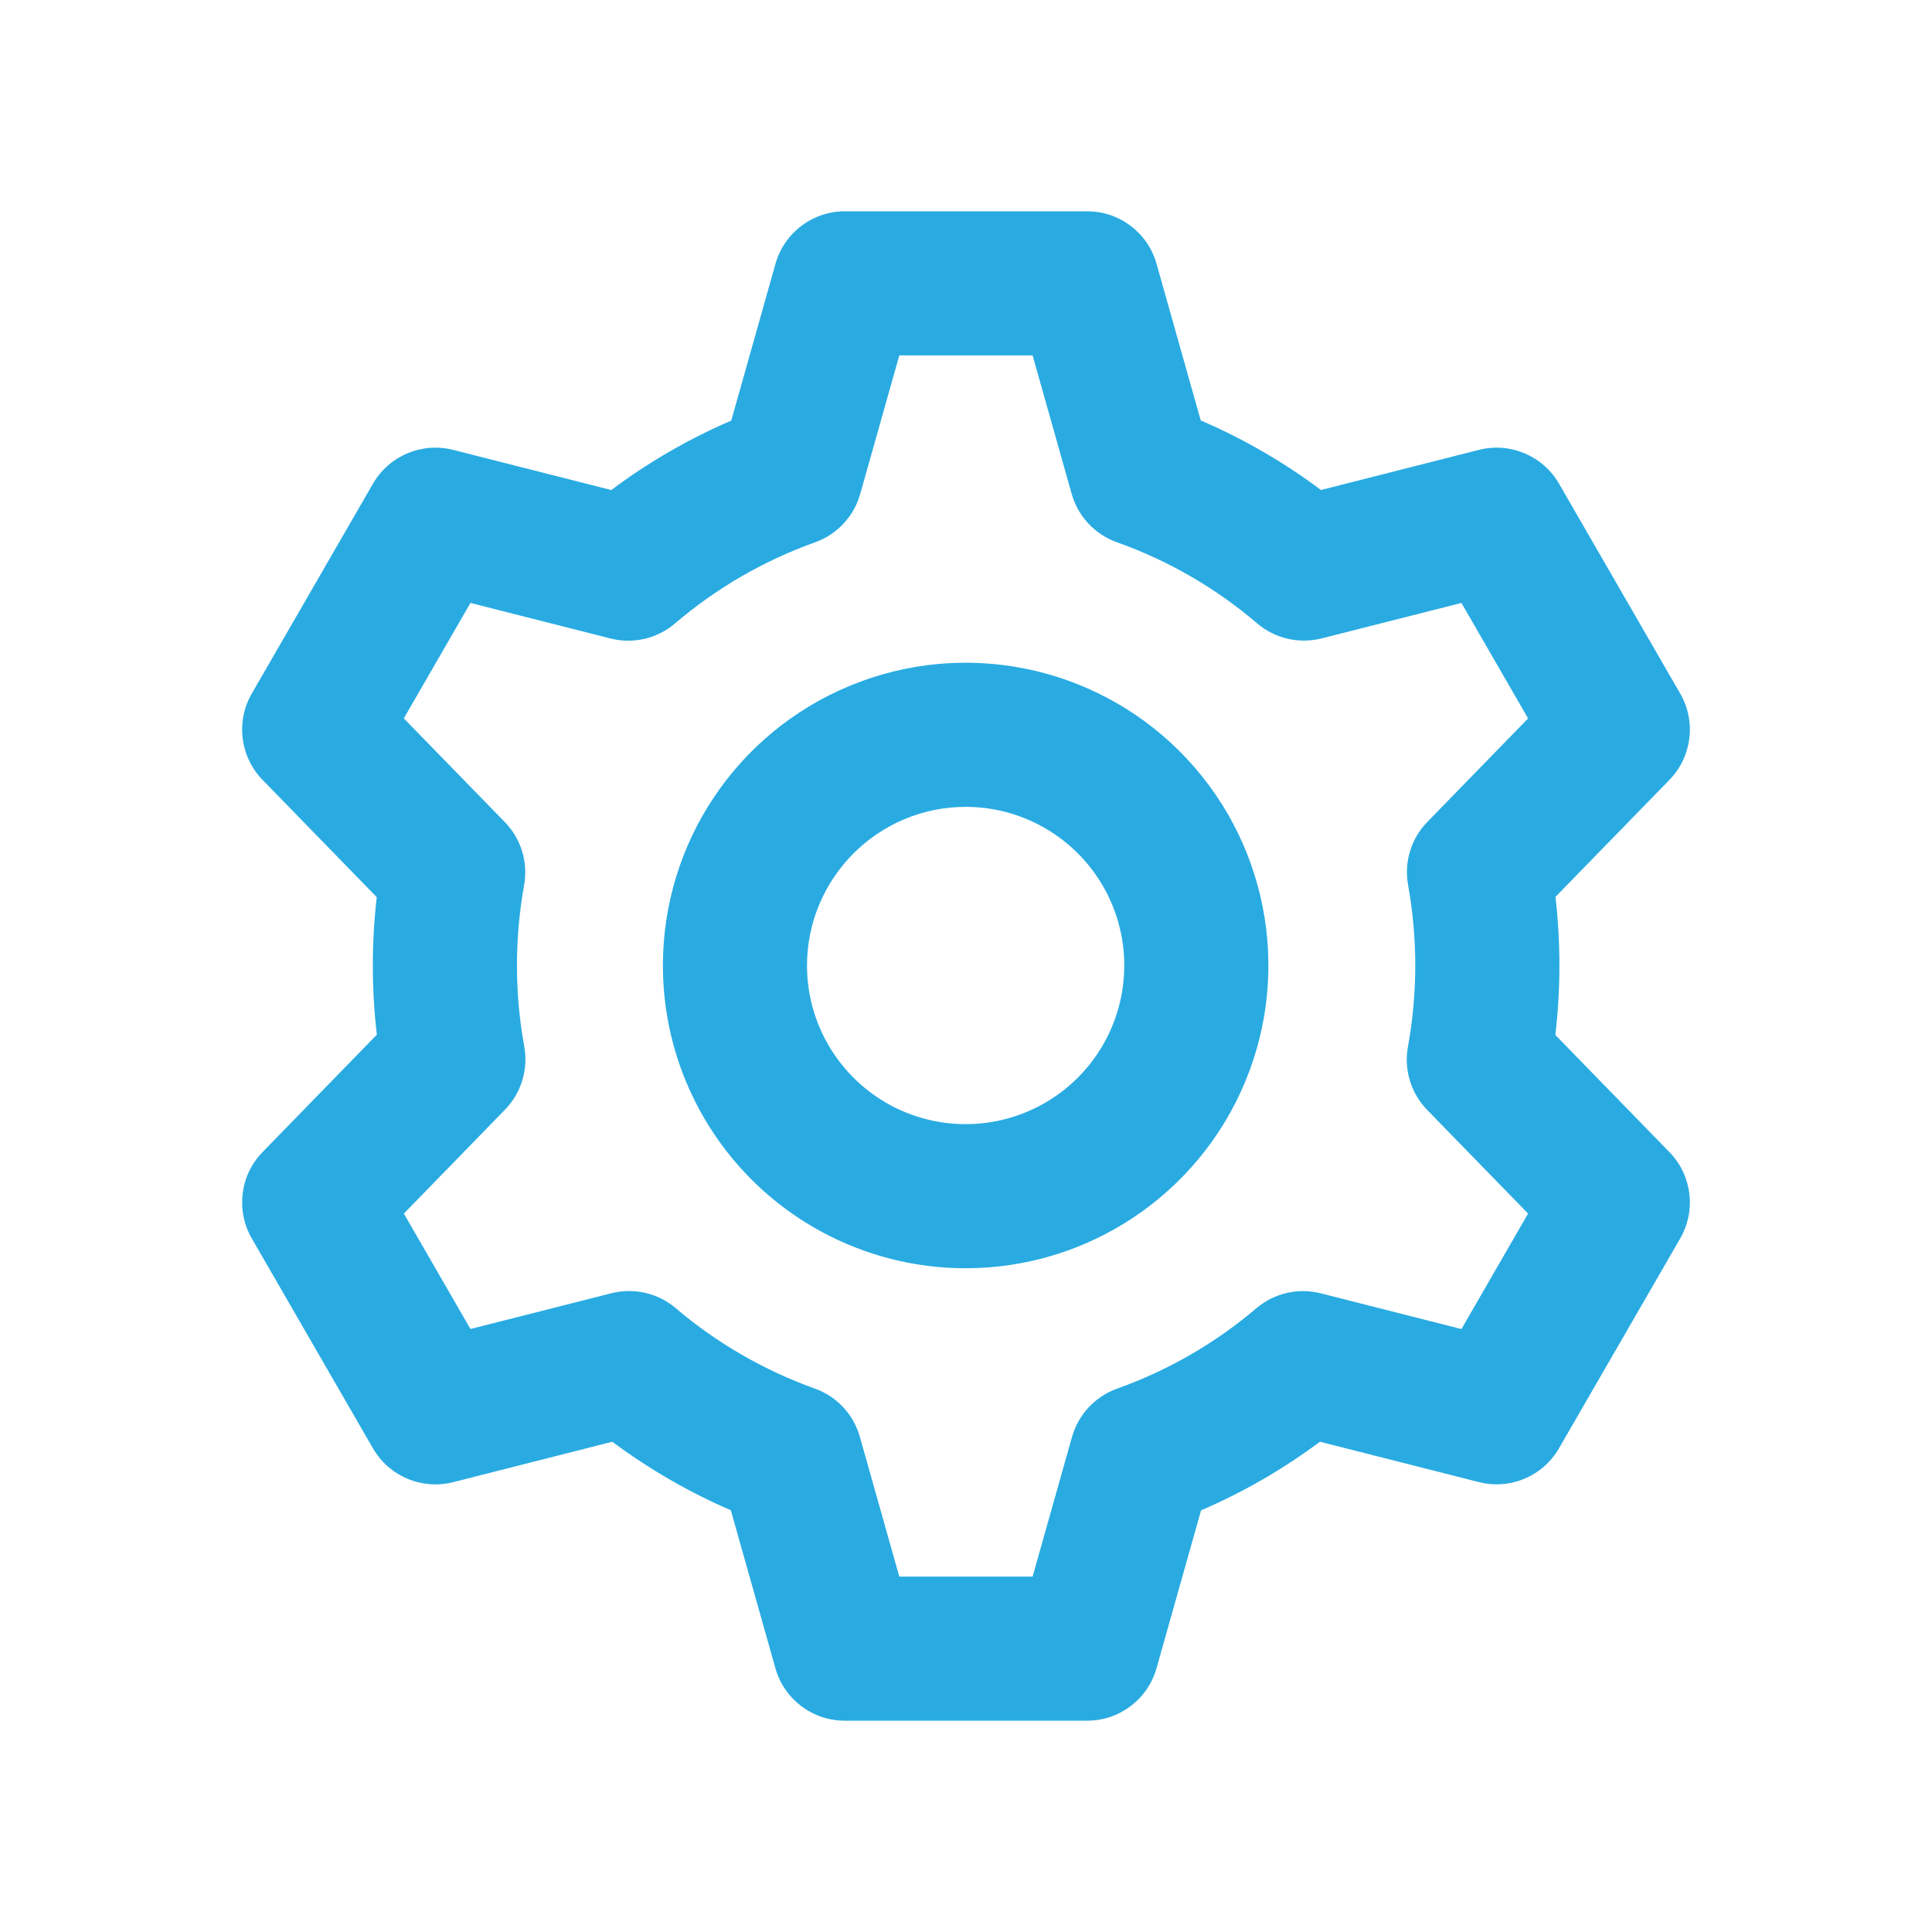
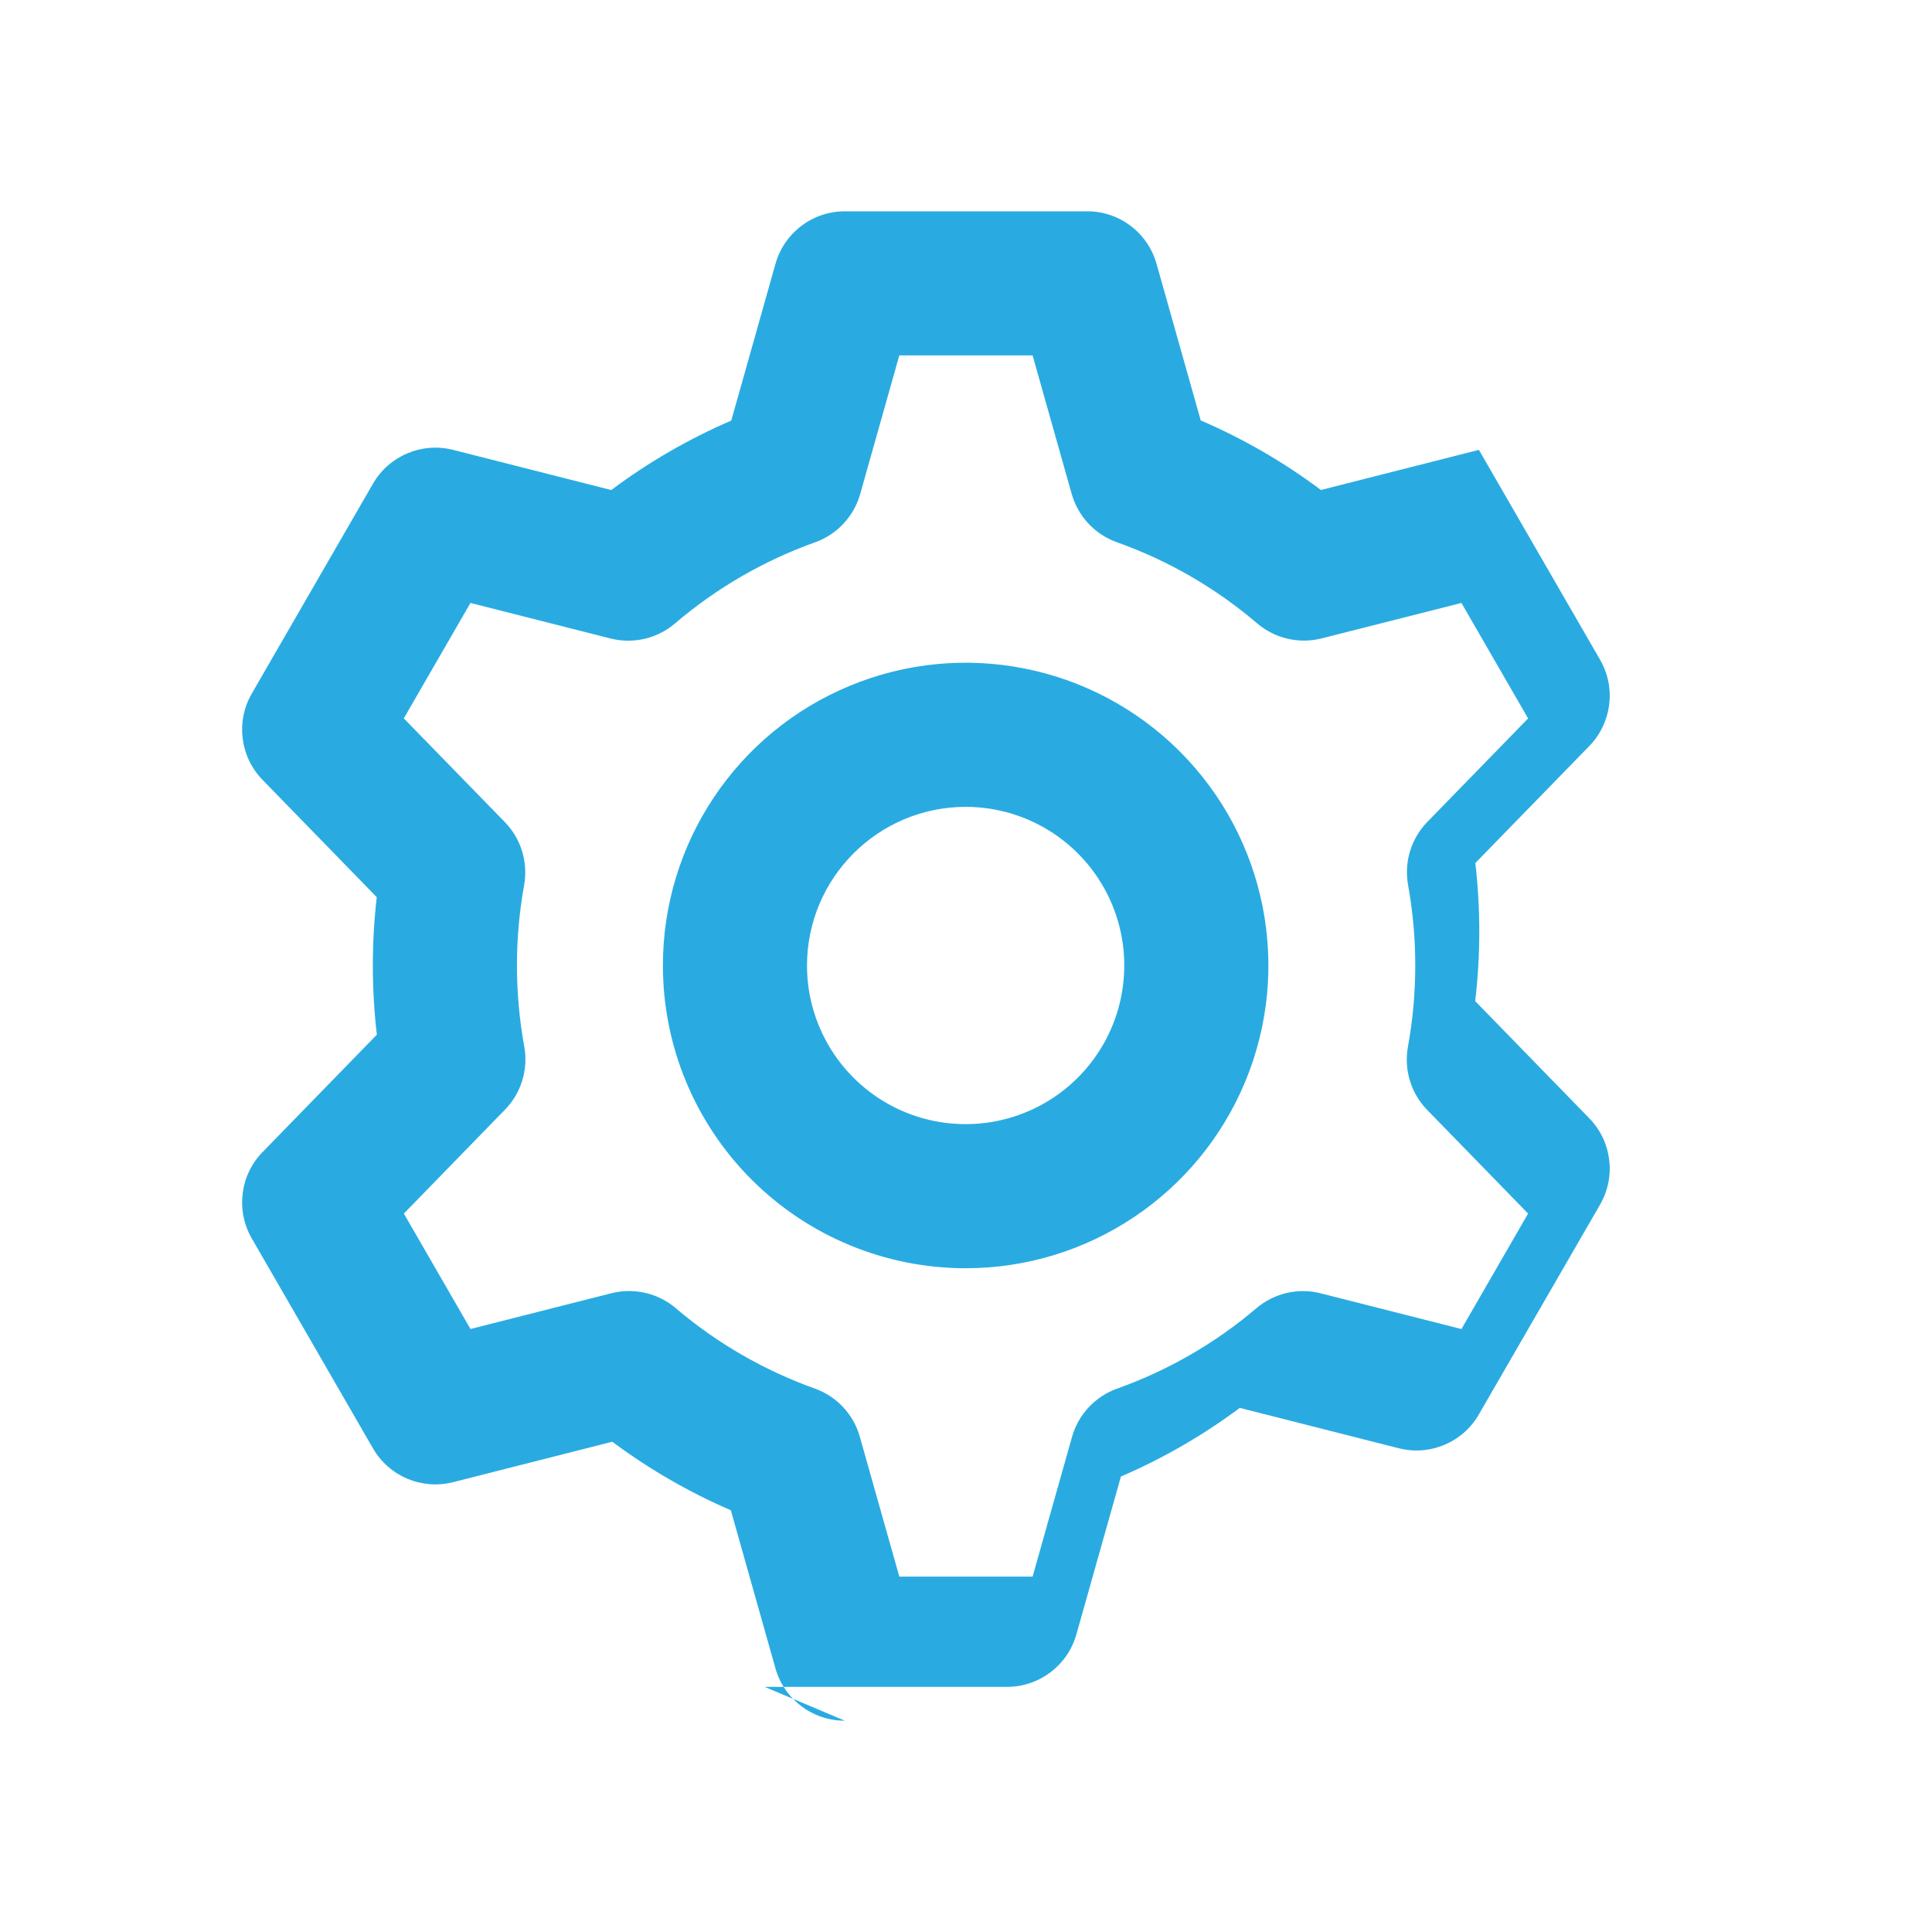
<svg xmlns="http://www.w3.org/2000/svg" width="1024" height="1024" version="1.1" viewBox="0 0 1024 1024">
  <defs>
    <style>
      .cls-1 {
        fill: #29abe2;
      }
    </style>
  </defs>
  <g>
    <g id="maintenance-logo">
-       <path class="cls-1" d="M447.754,912c-17.1.025-32.136-11.338-36.772-27.815l-23.622-83.709c-22.283-9.63-43.37-21.838-62.852-36.326l-84.358,21.437c-16.571,4.192-33.944-3.125-42.474-17.937l-64.242-111.284c-8.529-14.813-6.198-33.492,5.711-45.726l60.59-62.228c-2.808-24.219-2.833-48.68-.051-72.899l-60.514-62.152c-11.934-12.259-14.265-30.94-5.736-45.727l64.242-111.257c8.557-14.813,25.903-22.13,42.474-17.938l83.837,21.291c19.678-14.742,41.014-27.072,63.595-36.821l23.444-83.094c4.645-16.451,19.652-27.84,36.751-27.815h128.471c17.1-.026,32.109,11.364,36.744,27.815l23.426,83.017c22.624,9.75,44.018,22.111,63.715,36.873l83.716-21.266c16.571-4.192,33.919,3.125,42.474,17.938l64.242,111.257c8.529,14.787,6.2,33.468-5.736,45.727l-60.393,62.006c2.808,24.315,2.784,48.877-.071,73.191l60.464,62.083c11.936,12.234,14.265,30.914,5.736,45.726l-64.268,111.258c-8.529,14.813-25.877,22.13-42.448,17.912l-84.263-21.386c-19.499,14.539-40.638,26.747-62.997,36.37l-23.597,83.641c-4.636,16.476-19.645,27.839-36.769,27.839h-128.47ZM358.155,693.359c21.788,18.534,46.768,32.953,73.694,42.602,11.636,4.147,20.541,13.675,23.889,25.585l20.916,74.087h70.645l20.891-74.043c3.371-11.885,12.277-21.437,23.914-25.604,26.995-9.623,52.008-24.042,73.815-42.602,9.43-7.991,22.135-10.944,34.114-7.889l74.564,18.928,35.327-61.206-53.467-54.911c-8.631-8.855-12.431-21.335-10.219-33.493,5.156-28.36,5.181-57.413.076-85.749-2.211-12.157,1.607-24.613,10.219-33.448l53.392-54.834-35.327-61.206-74.089,18.782c-11.984,3.049-24.739.095-34.166-7.939-21.958-18.763-47.167-33.347-74.384-43.027-11.662-4.166-20.567-13.694-23.947-25.63l-20.712-73.395h-70.645l-20.739,73.497c-3.354,11.884-12.285,21.437-23.921,25.578-27.167,9.699-52.326,24.289-74.259,43.021-9.432,8.041-22.18,10.995-34.191,7.94l-74.189-18.827-35.328,61.18,53.545,54.961c8.607,8.829,12.405,21.26,10.22,33.417-5.089,28.291-5.063,57.243.076,85.527,2.204,12.157-1.589,24.638-10.226,33.499l-53.59,55.058,35.303,61.18,74.684-18.954c11.987-3.023,24.69-.076,34.116,7.889v.026ZM351.359,511.736c-.027-64.902,39.075-123.408,99.048-148.244,59.967-24.86,128.966-11.115,174.872,34.758,45.897,45.904,59.624,114.929,34.781,174.895-24.836,59.949-83.341,99.05-148.245,99.05-42.557,0-83.367-16.895-113.468-46.99-30.095-30.101-47.016-70.911-46.989-113.487v.019ZM427.725,511.736c0,33.995,20.497,64.661,51.907,77.689,31.434,13.002,67.588,5.805,91.631-18.237,24.041-24.041,31.238-60.221,18.235-91.631-13.028-31.409-43.668-51.906-77.682-51.906-46.399.051-84.015,37.666-84.091,84.066v.019ZM427.725,511.736" />
+       <path class="cls-1" d="M447.754,912c-17.1.025-32.136-11.338-36.772-27.815l-23.622-83.709c-22.283-9.63-43.37-21.838-62.852-36.326l-84.358,21.437c-16.571,4.192-33.944-3.125-42.474-17.937l-64.242-111.284c-8.529-14.813-6.198-33.492,5.711-45.726l60.59-62.228c-2.808-24.219-2.833-48.68-.051-72.899l-60.514-62.152c-11.934-12.259-14.265-30.94-5.736-45.727l64.242-111.257c8.557-14.813,25.903-22.13,42.474-17.938l83.837,21.291c19.678-14.742,41.014-27.072,63.595-36.821l23.444-83.094c4.645-16.451,19.652-27.84,36.751-27.815h128.471c17.1-.026,32.109,11.364,36.744,27.815l23.426,83.017c22.624,9.75,44.018,22.111,63.715,36.873l83.716-21.266l64.242,111.257c8.529,14.787,6.2,33.468-5.736,45.727l-60.393,62.006c2.808,24.315,2.784,48.877-.071,73.191l60.464,62.083c11.936,12.234,14.265,30.914,5.736,45.726l-64.268,111.258c-8.529,14.813-25.877,22.13-42.448,17.912l-84.263-21.386c-19.499,14.539-40.638,26.747-62.997,36.37l-23.597,83.641c-4.636,16.476-19.645,27.839-36.769,27.839h-128.47ZM358.155,693.359c21.788,18.534,46.768,32.953,73.694,42.602,11.636,4.147,20.541,13.675,23.889,25.585l20.916,74.087h70.645l20.891-74.043c3.371-11.885,12.277-21.437,23.914-25.604,26.995-9.623,52.008-24.042,73.815-42.602,9.43-7.991,22.135-10.944,34.114-7.889l74.564,18.928,35.327-61.206-53.467-54.911c-8.631-8.855-12.431-21.335-10.219-33.493,5.156-28.36,5.181-57.413.076-85.749-2.211-12.157,1.607-24.613,10.219-33.448l53.392-54.834-35.327-61.206-74.089,18.782c-11.984,3.049-24.739.095-34.166-7.939-21.958-18.763-47.167-33.347-74.384-43.027-11.662-4.166-20.567-13.694-23.947-25.63l-20.712-73.395h-70.645l-20.739,73.497c-3.354,11.884-12.285,21.437-23.921,25.578-27.167,9.699-52.326,24.289-74.259,43.021-9.432,8.041-22.18,10.995-34.191,7.94l-74.189-18.827-35.328,61.18,53.545,54.961c8.607,8.829,12.405,21.26,10.22,33.417-5.089,28.291-5.063,57.243.076,85.527,2.204,12.157-1.589,24.638-10.226,33.499l-53.59,55.058,35.303,61.18,74.684-18.954c11.987-3.023,24.69-.076,34.116,7.889v.026ZM351.359,511.736c-.027-64.902,39.075-123.408,99.048-148.244,59.967-24.86,128.966-11.115,174.872,34.758,45.897,45.904,59.624,114.929,34.781,174.895-24.836,59.949-83.341,99.05-148.245,99.05-42.557,0-83.367-16.895-113.468-46.99-30.095-30.101-47.016-70.911-46.989-113.487v.019ZM427.725,511.736c0,33.995,20.497,64.661,51.907,77.689,31.434,13.002,67.588,5.805,91.631-18.237,24.041-24.041,31.238-60.221,18.235-91.631-13.028-31.409-43.668-51.906-77.682-51.906-46.399.051-84.015,37.666-84.091,84.066v.019ZM427.725,511.736" />
    </g>
  </g>
</svg>